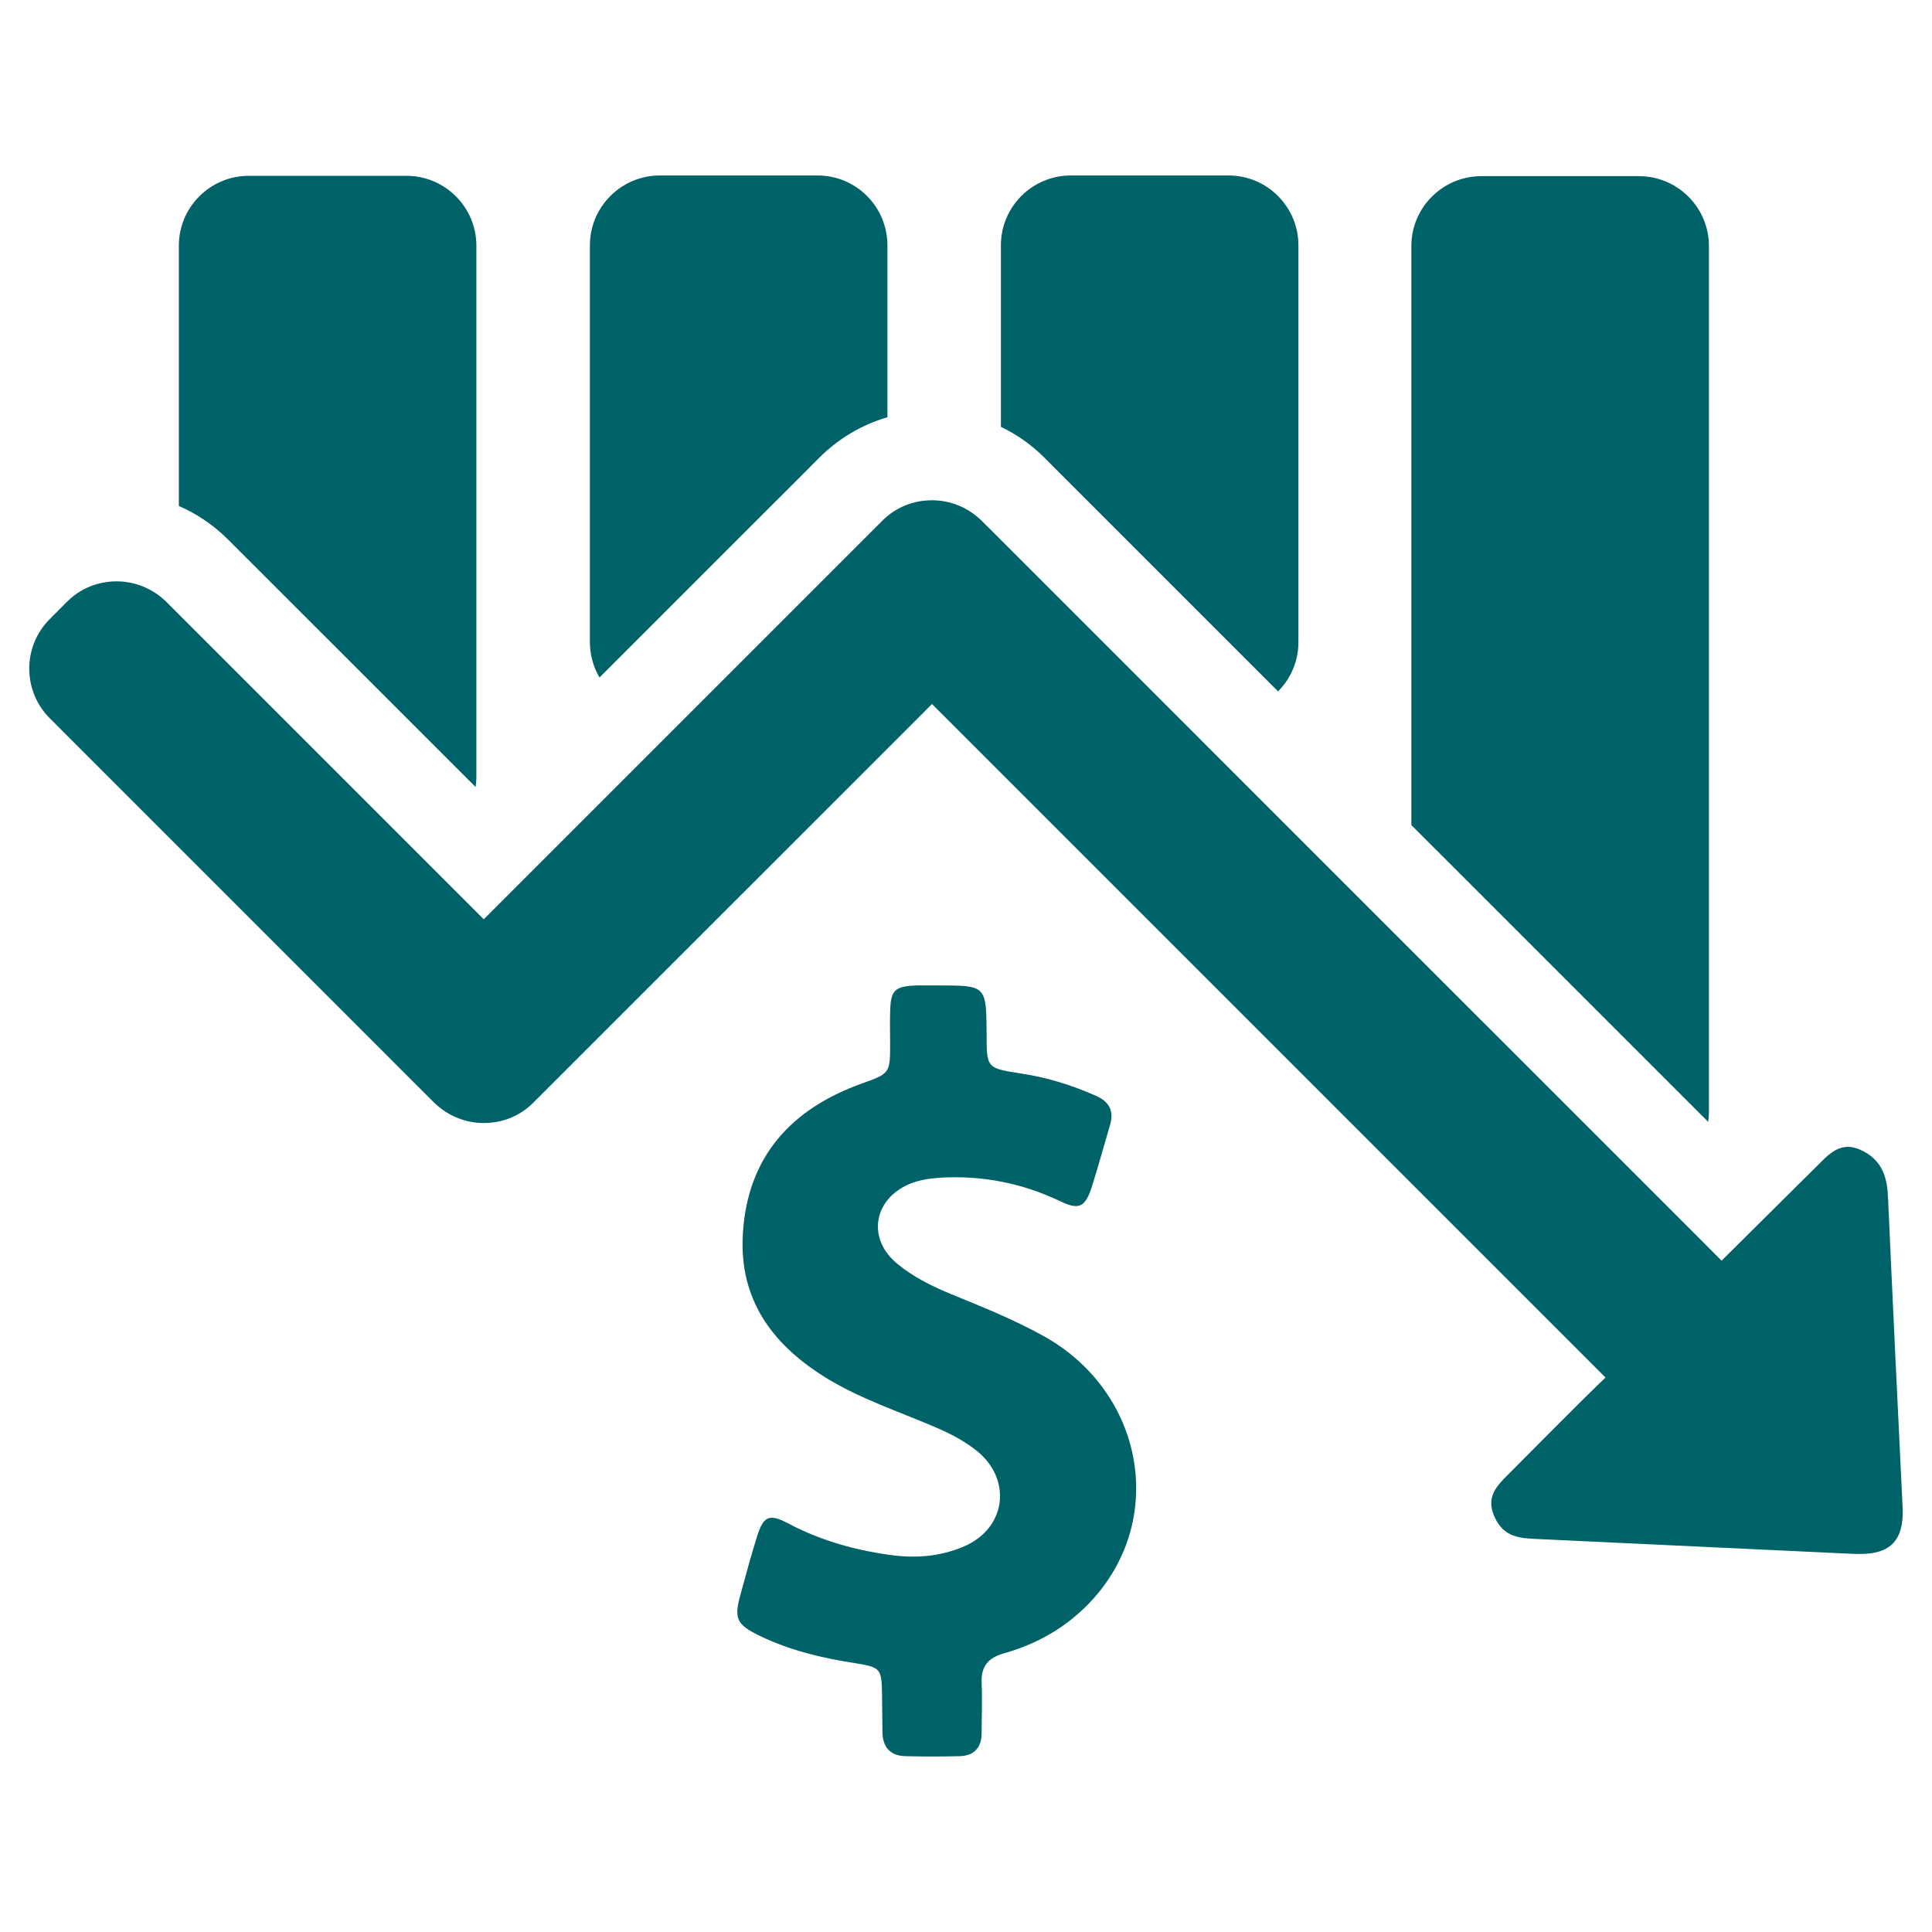
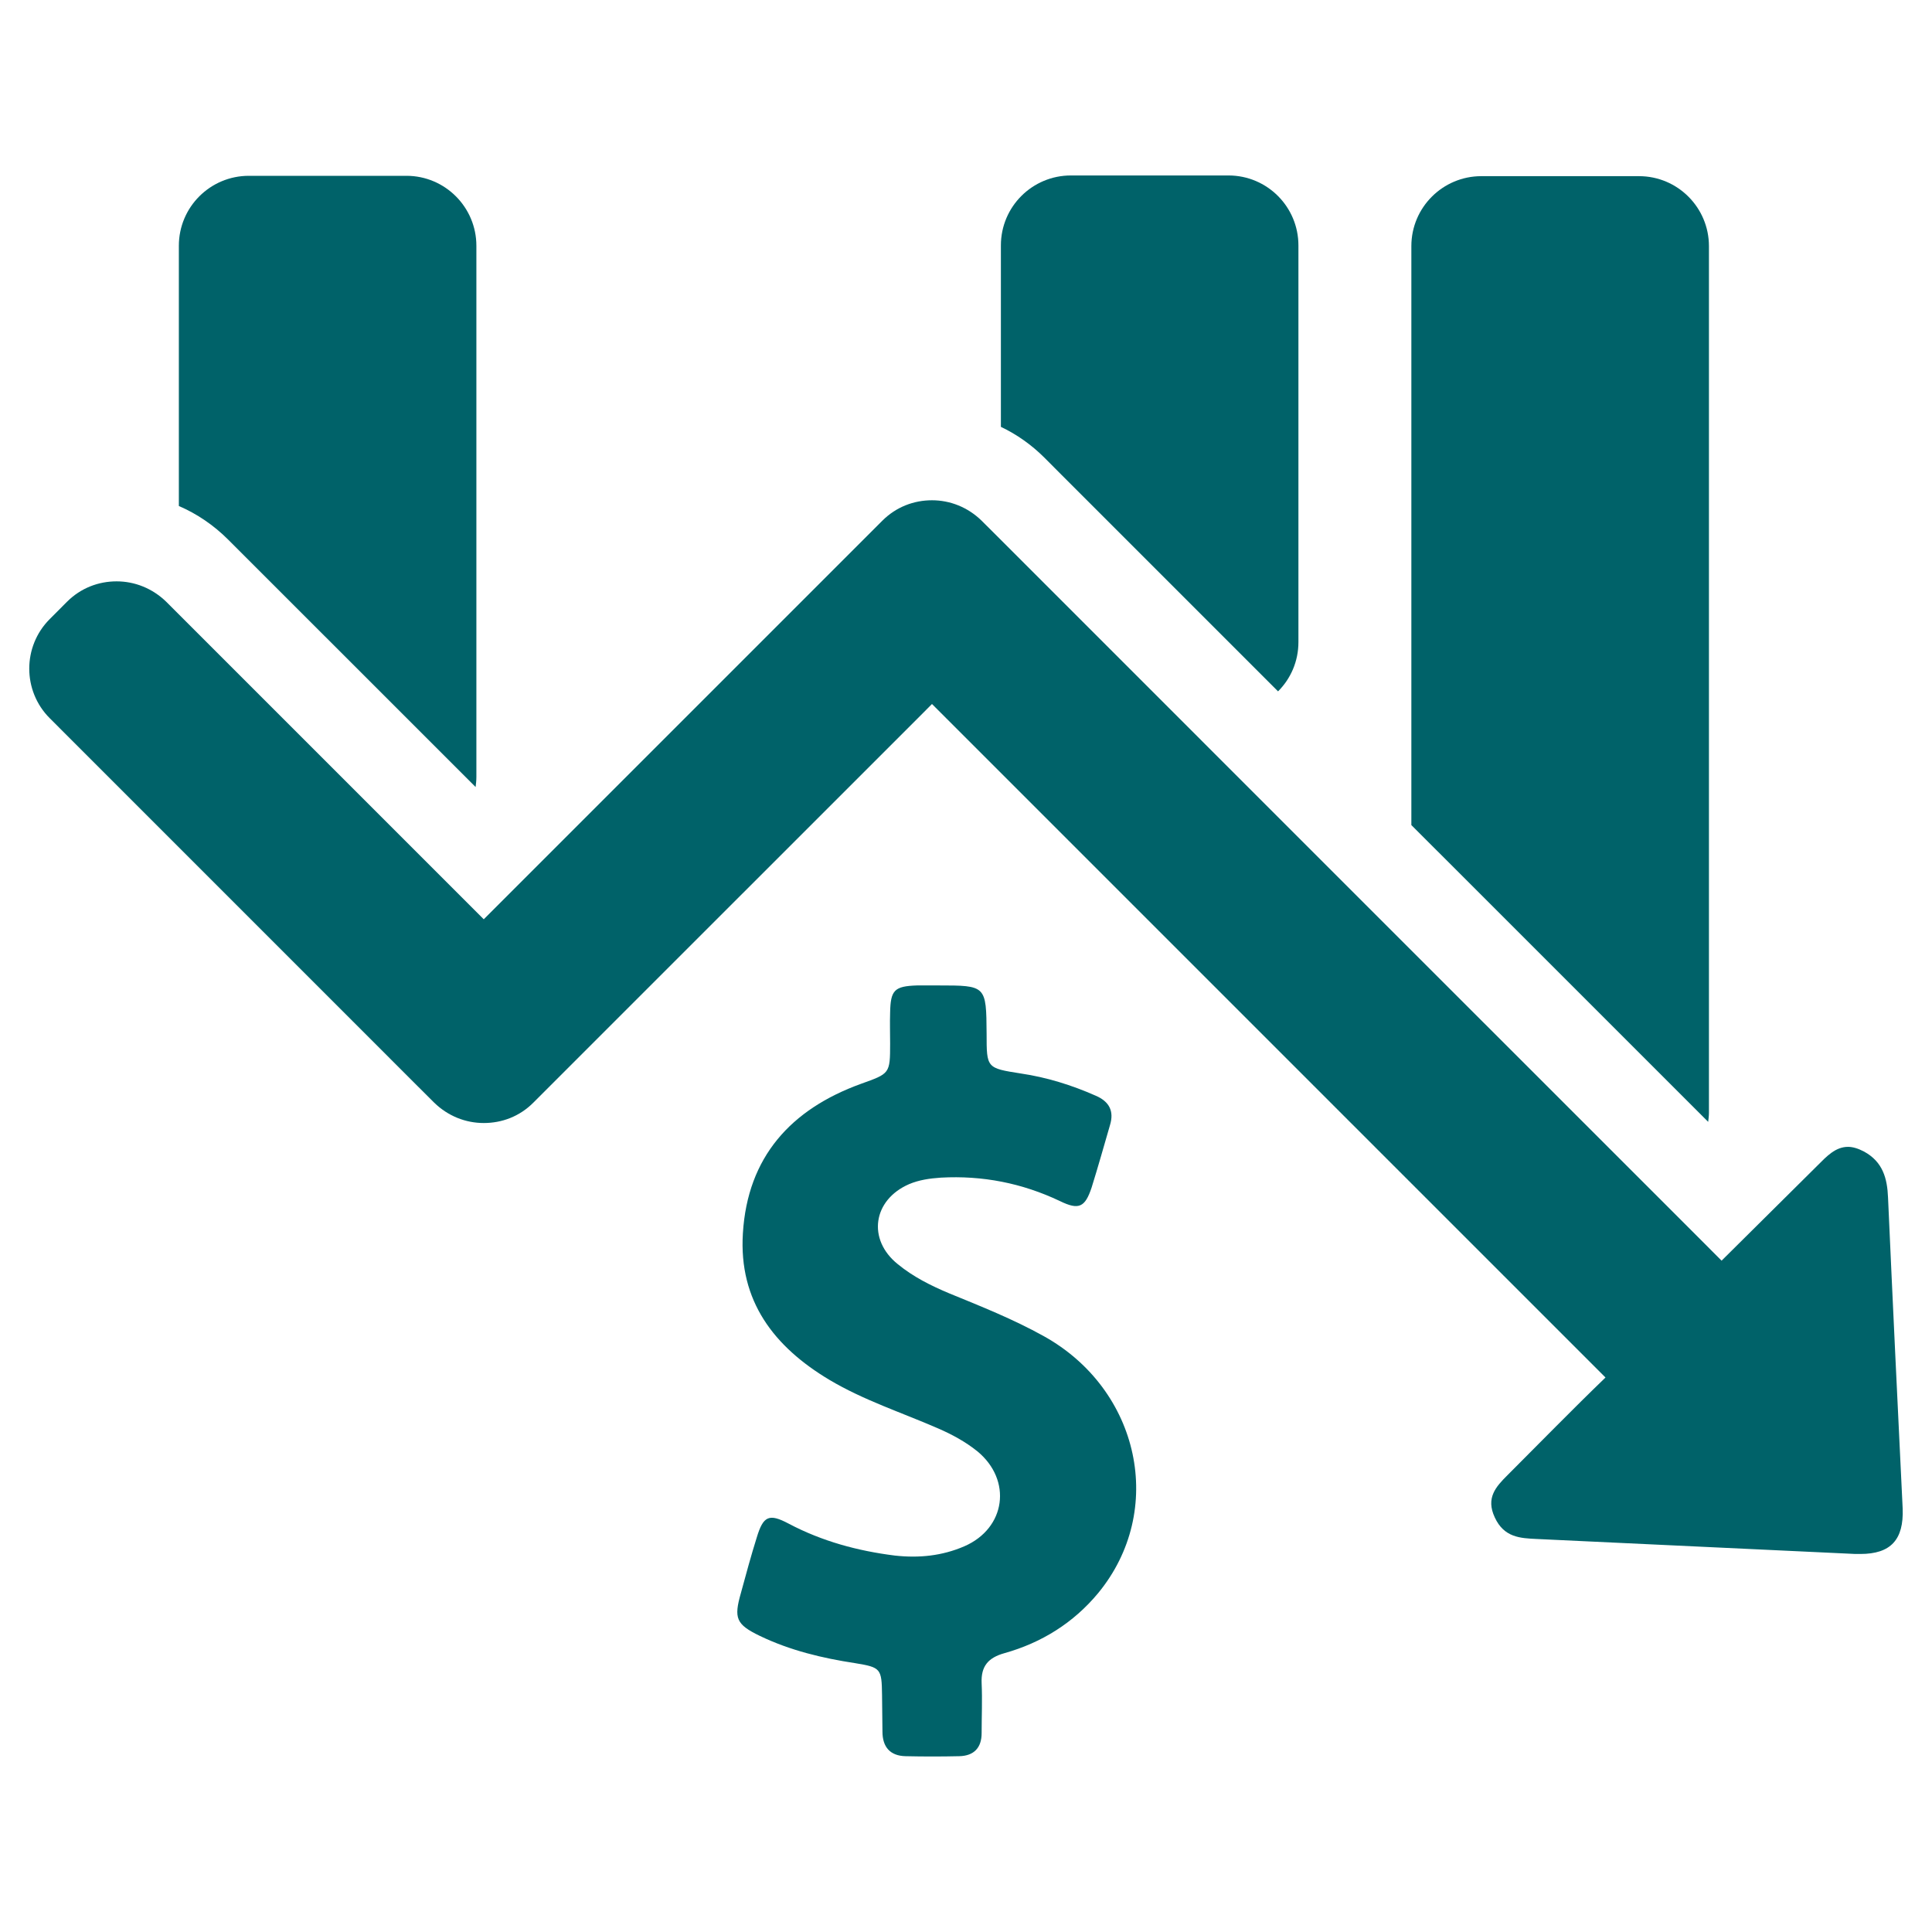
<svg xmlns="http://www.w3.org/2000/svg" width="33" height="33" viewBox="0 0 33 33" fill="none">
  <g clip-path="url(#clip0_924_17506)">
    <path d="M3.895 9.215C3.652 8.972 3.363 8.775 3.055 8.643V6.969V4.198C3.055 3.535 3.593 3.003 4.25 3.003H6.942C7.605 3.003 8.137 3.542 8.137 4.198V6.969V10.502V13.273C8.137 13.332 8.13 13.391 8.124 13.443L3.895 9.215Z" fill="#006269" />
    <path d="M31.776 26.543C31.75 26.543 31.724 26.543 31.691 26.543C29.879 26.458 28.06 26.372 26.248 26.287C25.965 26.274 25.69 26.261 25.532 25.919C25.375 25.584 25.552 25.394 25.749 25.197C26.307 24.639 26.858 24.074 27.423 23.529L26.806 22.912L21.783 17.889L21.336 17.442L20.24 16.346L15.919 12.025L15.67 12.275L10.502 17.442L9.405 18.539L9.11 18.834C8.874 19.071 8.572 19.182 8.263 19.182C7.954 19.182 7.652 19.064 7.416 18.834L7.12 18.539L0.85 12.268C0.383 11.802 0.383 11.04 0.85 10.574L1.145 10.278C1.382 10.042 1.684 9.93 1.992 9.93C2.301 9.93 2.603 10.049 2.839 10.278L8.263 15.702L8.512 15.453L13.68 10.285L14.777 9.188L15.072 8.893C15.309 8.657 15.611 8.545 15.919 8.545C16.228 8.545 16.53 8.663 16.766 8.893L17.062 9.188L22.229 14.356L23.326 15.453L23.772 15.899L28.796 20.922L29.406 21.533L31.048 19.904C31.199 19.753 31.35 19.589 31.566 19.589C31.645 19.589 31.737 19.616 31.836 19.668C32.164 19.845 32.236 20.134 32.249 20.456C32.328 22.229 32.413 23.995 32.499 25.768C32.519 26.3 32.295 26.543 31.776 26.543Z" fill="#006269" />
    <path d="M12.978 27.942C13.497 28.192 14.049 28.323 14.607 28.408C15.046 28.48 15.06 28.5 15.066 28.953C15.066 29.163 15.073 29.367 15.073 29.577C15.073 29.84 15.204 29.991 15.467 29.997C15.775 30.004 16.077 30.004 16.386 29.997C16.636 29.991 16.767 29.853 16.767 29.603C16.767 29.321 16.78 29.039 16.767 28.75C16.754 28.461 16.878 28.316 17.154 28.238C17.791 28.06 18.336 27.719 18.756 27.213C19.919 25.802 19.472 23.733 17.824 22.82C17.305 22.532 16.76 22.315 16.215 22.092C15.9 21.96 15.598 21.809 15.335 21.593C14.81 21.172 14.909 20.496 15.526 20.227C15.697 20.154 15.88 20.128 16.071 20.115C16.78 20.076 17.456 20.207 18.106 20.516C18.428 20.673 18.533 20.621 18.645 20.286C18.756 19.931 18.855 19.577 18.96 19.216C19.032 18.979 18.947 18.815 18.717 18.716C18.303 18.533 17.877 18.401 17.437 18.336C16.852 18.244 16.852 18.244 16.852 17.659C16.846 16.832 16.846 16.832 16.025 16.832C15.907 16.832 15.782 16.832 15.664 16.832C15.276 16.845 15.211 16.911 15.204 17.298C15.198 17.476 15.204 17.646 15.204 17.823C15.204 18.342 15.198 18.336 14.705 18.513C13.51 18.946 12.768 19.761 12.689 21.067C12.617 22.223 13.221 23.004 14.167 23.569C14.751 23.917 15.401 24.127 16.018 24.396C16.261 24.501 16.491 24.626 16.695 24.79C17.292 25.283 17.181 26.104 16.471 26.412C16.091 26.576 15.697 26.616 15.283 26.57C14.653 26.491 14.042 26.327 13.471 26.025C13.136 25.847 13.037 25.893 12.926 26.261C12.827 26.576 12.742 26.892 12.656 27.207C12.532 27.64 12.571 27.745 12.978 27.942Z" fill="#006269" />
-     <path d="M13.701 8.112L12.604 9.208L10.24 11.572C10.135 11.395 10.076 11.185 10.076 10.968V10.495V4.665V4.192C10.076 3.529 10.615 2.997 11.271 2.997H13.963C14.627 2.997 15.158 3.535 15.158 4.192V4.665V7.127C14.725 7.252 14.325 7.488 13.996 7.816L13.701 8.112Z" fill="#006269" />
    <path d="M18.133 8.112L17.838 7.816C17.621 7.6 17.372 7.422 17.096 7.291V4.665V4.192C17.096 3.529 17.634 2.997 18.291 2.997H20.983C21.646 2.997 22.178 3.535 22.178 4.192V4.665V10.495V10.968C22.178 11.296 22.047 11.592 21.83 11.809L18.133 8.112Z" fill="#006269" />
    <path d="M24.843 14.828L24.396 14.382L24.107 14.093V13.272V12.707V10.501V9.937V6.975V4.204C24.107 3.541 24.646 3.009 25.302 3.009H27.995C28.658 3.009 29.19 3.548 29.19 4.204V6.975V9.93V10.495V12.701V13.266V16.234V19.005C29.19 19.057 29.183 19.11 29.177 19.162L24.843 14.828Z" fill="#006269" />
  </g>
  <defs>
    <clipPath id="clip0_924_17506">
      <rect width="32" height="32" fill="white" transform="matrix(1 0 0 -1 0.5 32.5)" />
    </clipPath>
  </defs>
</svg>